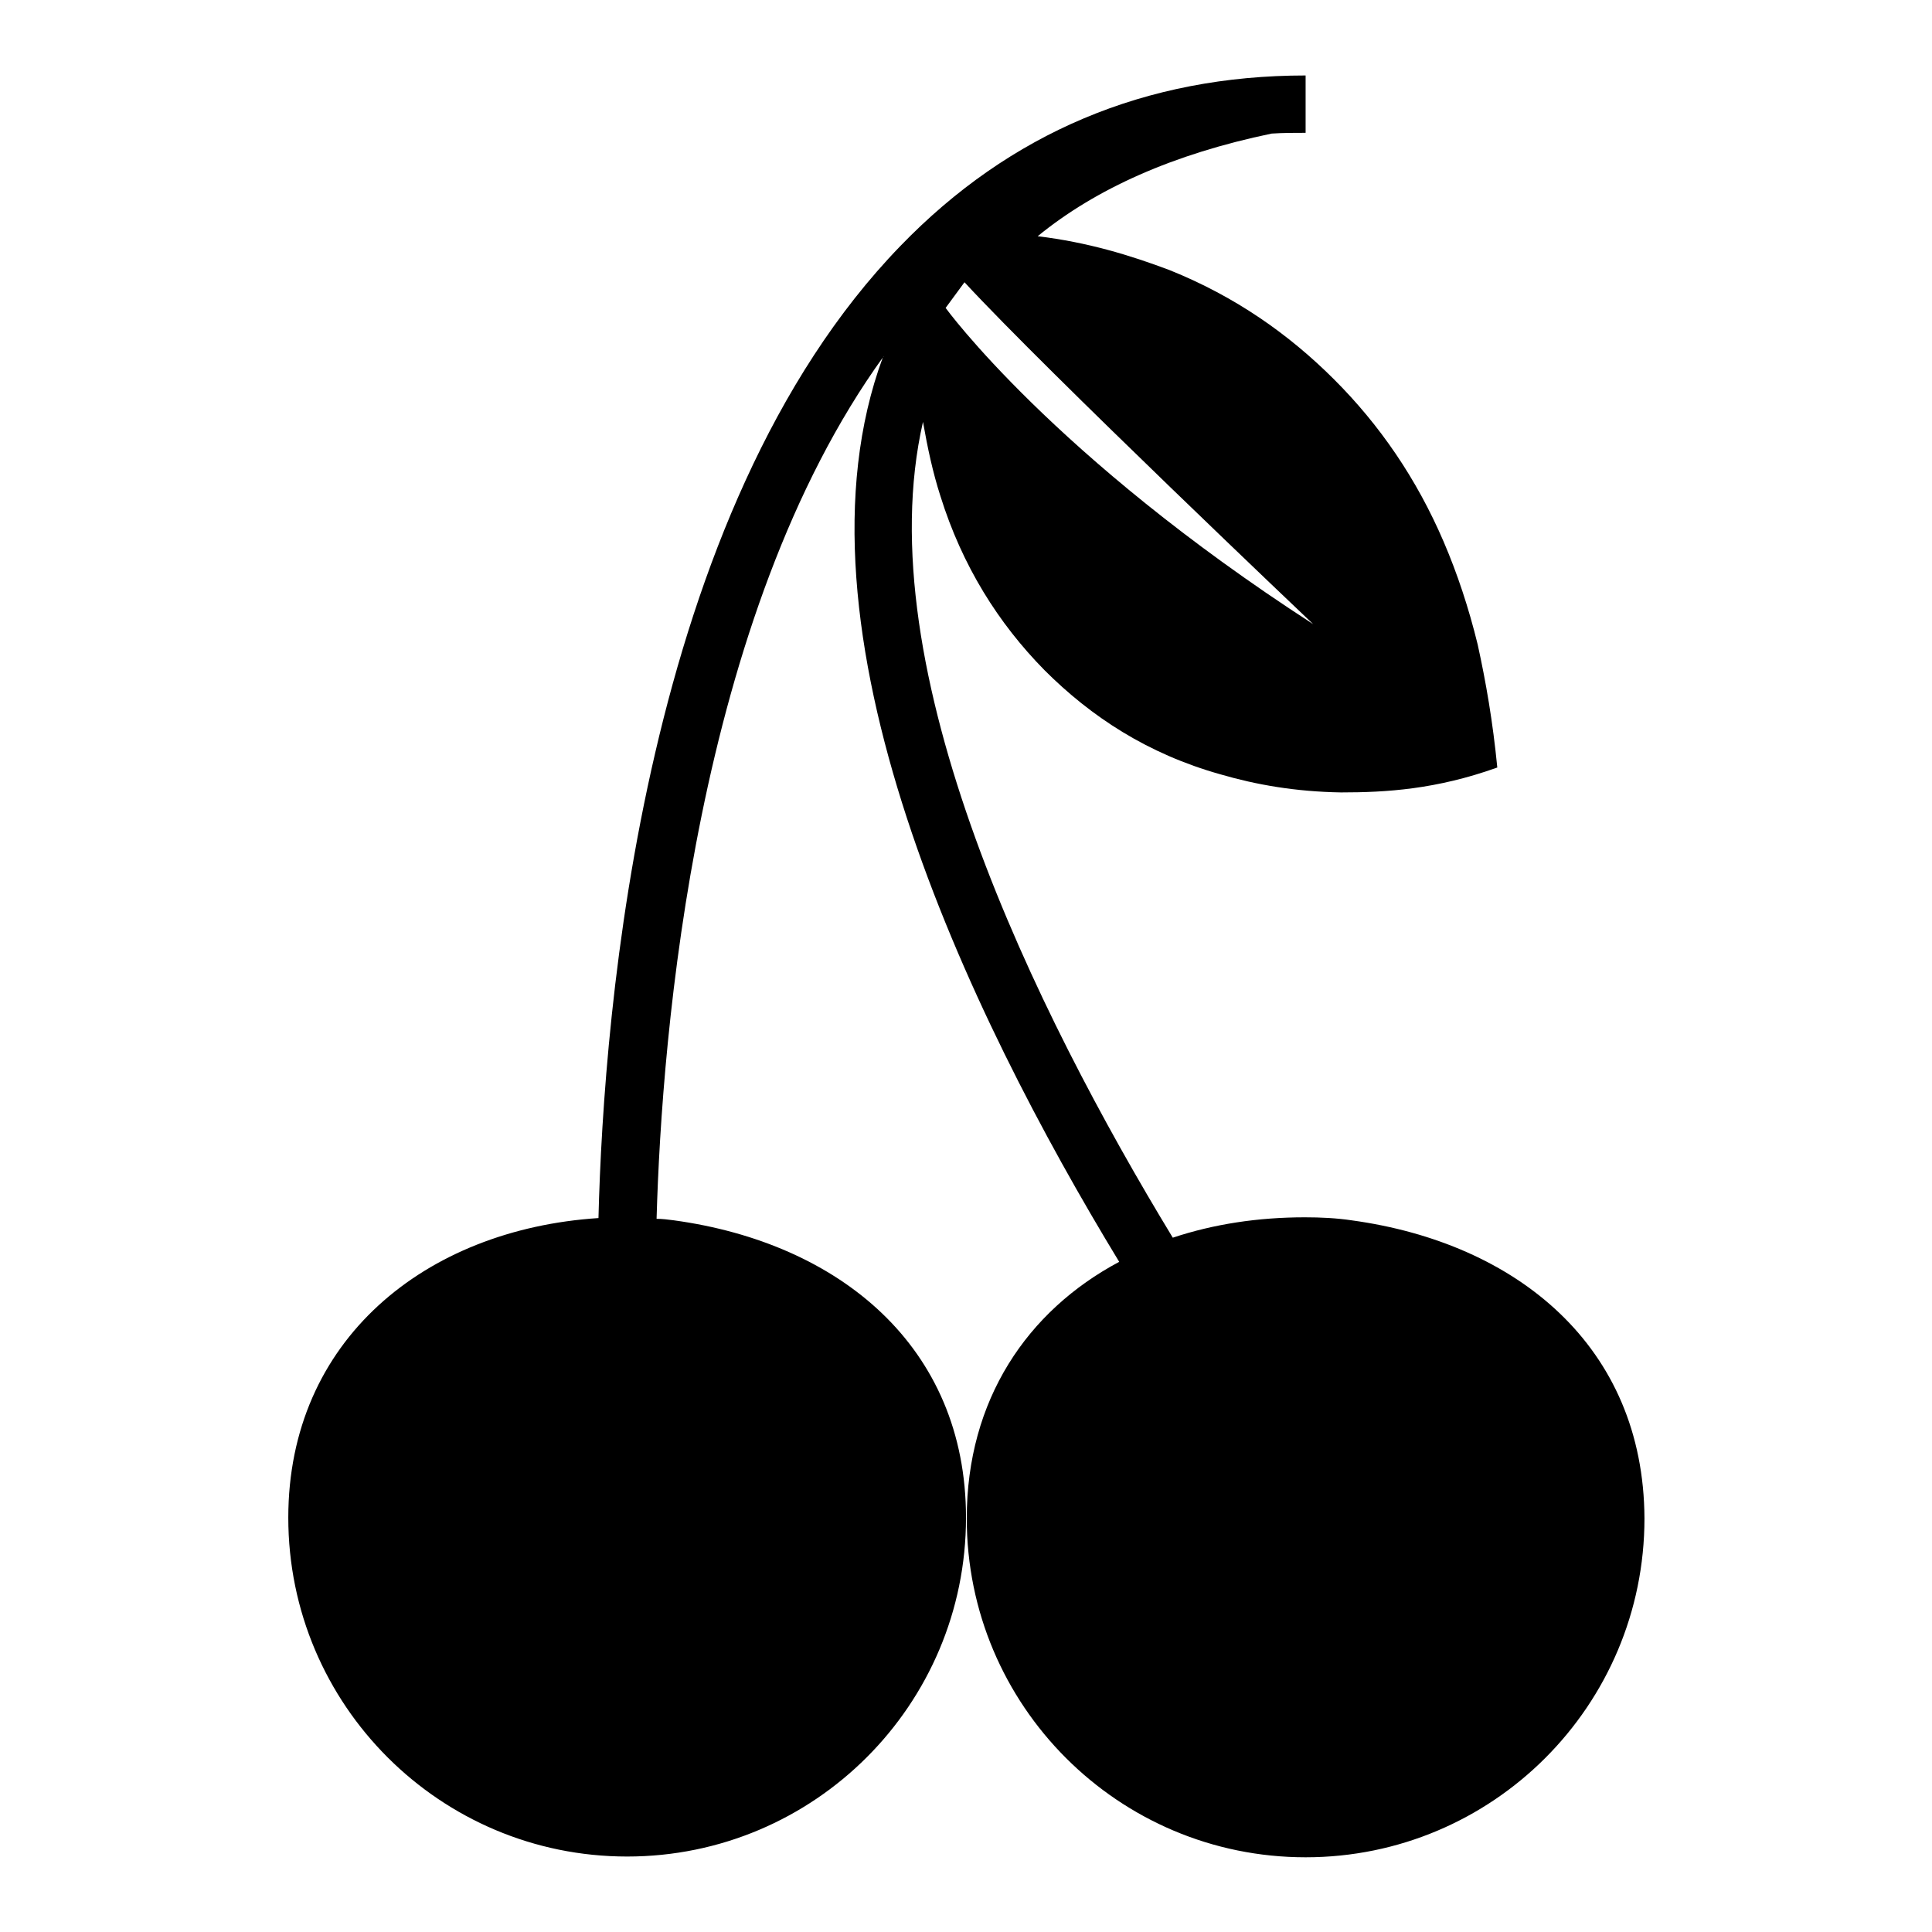
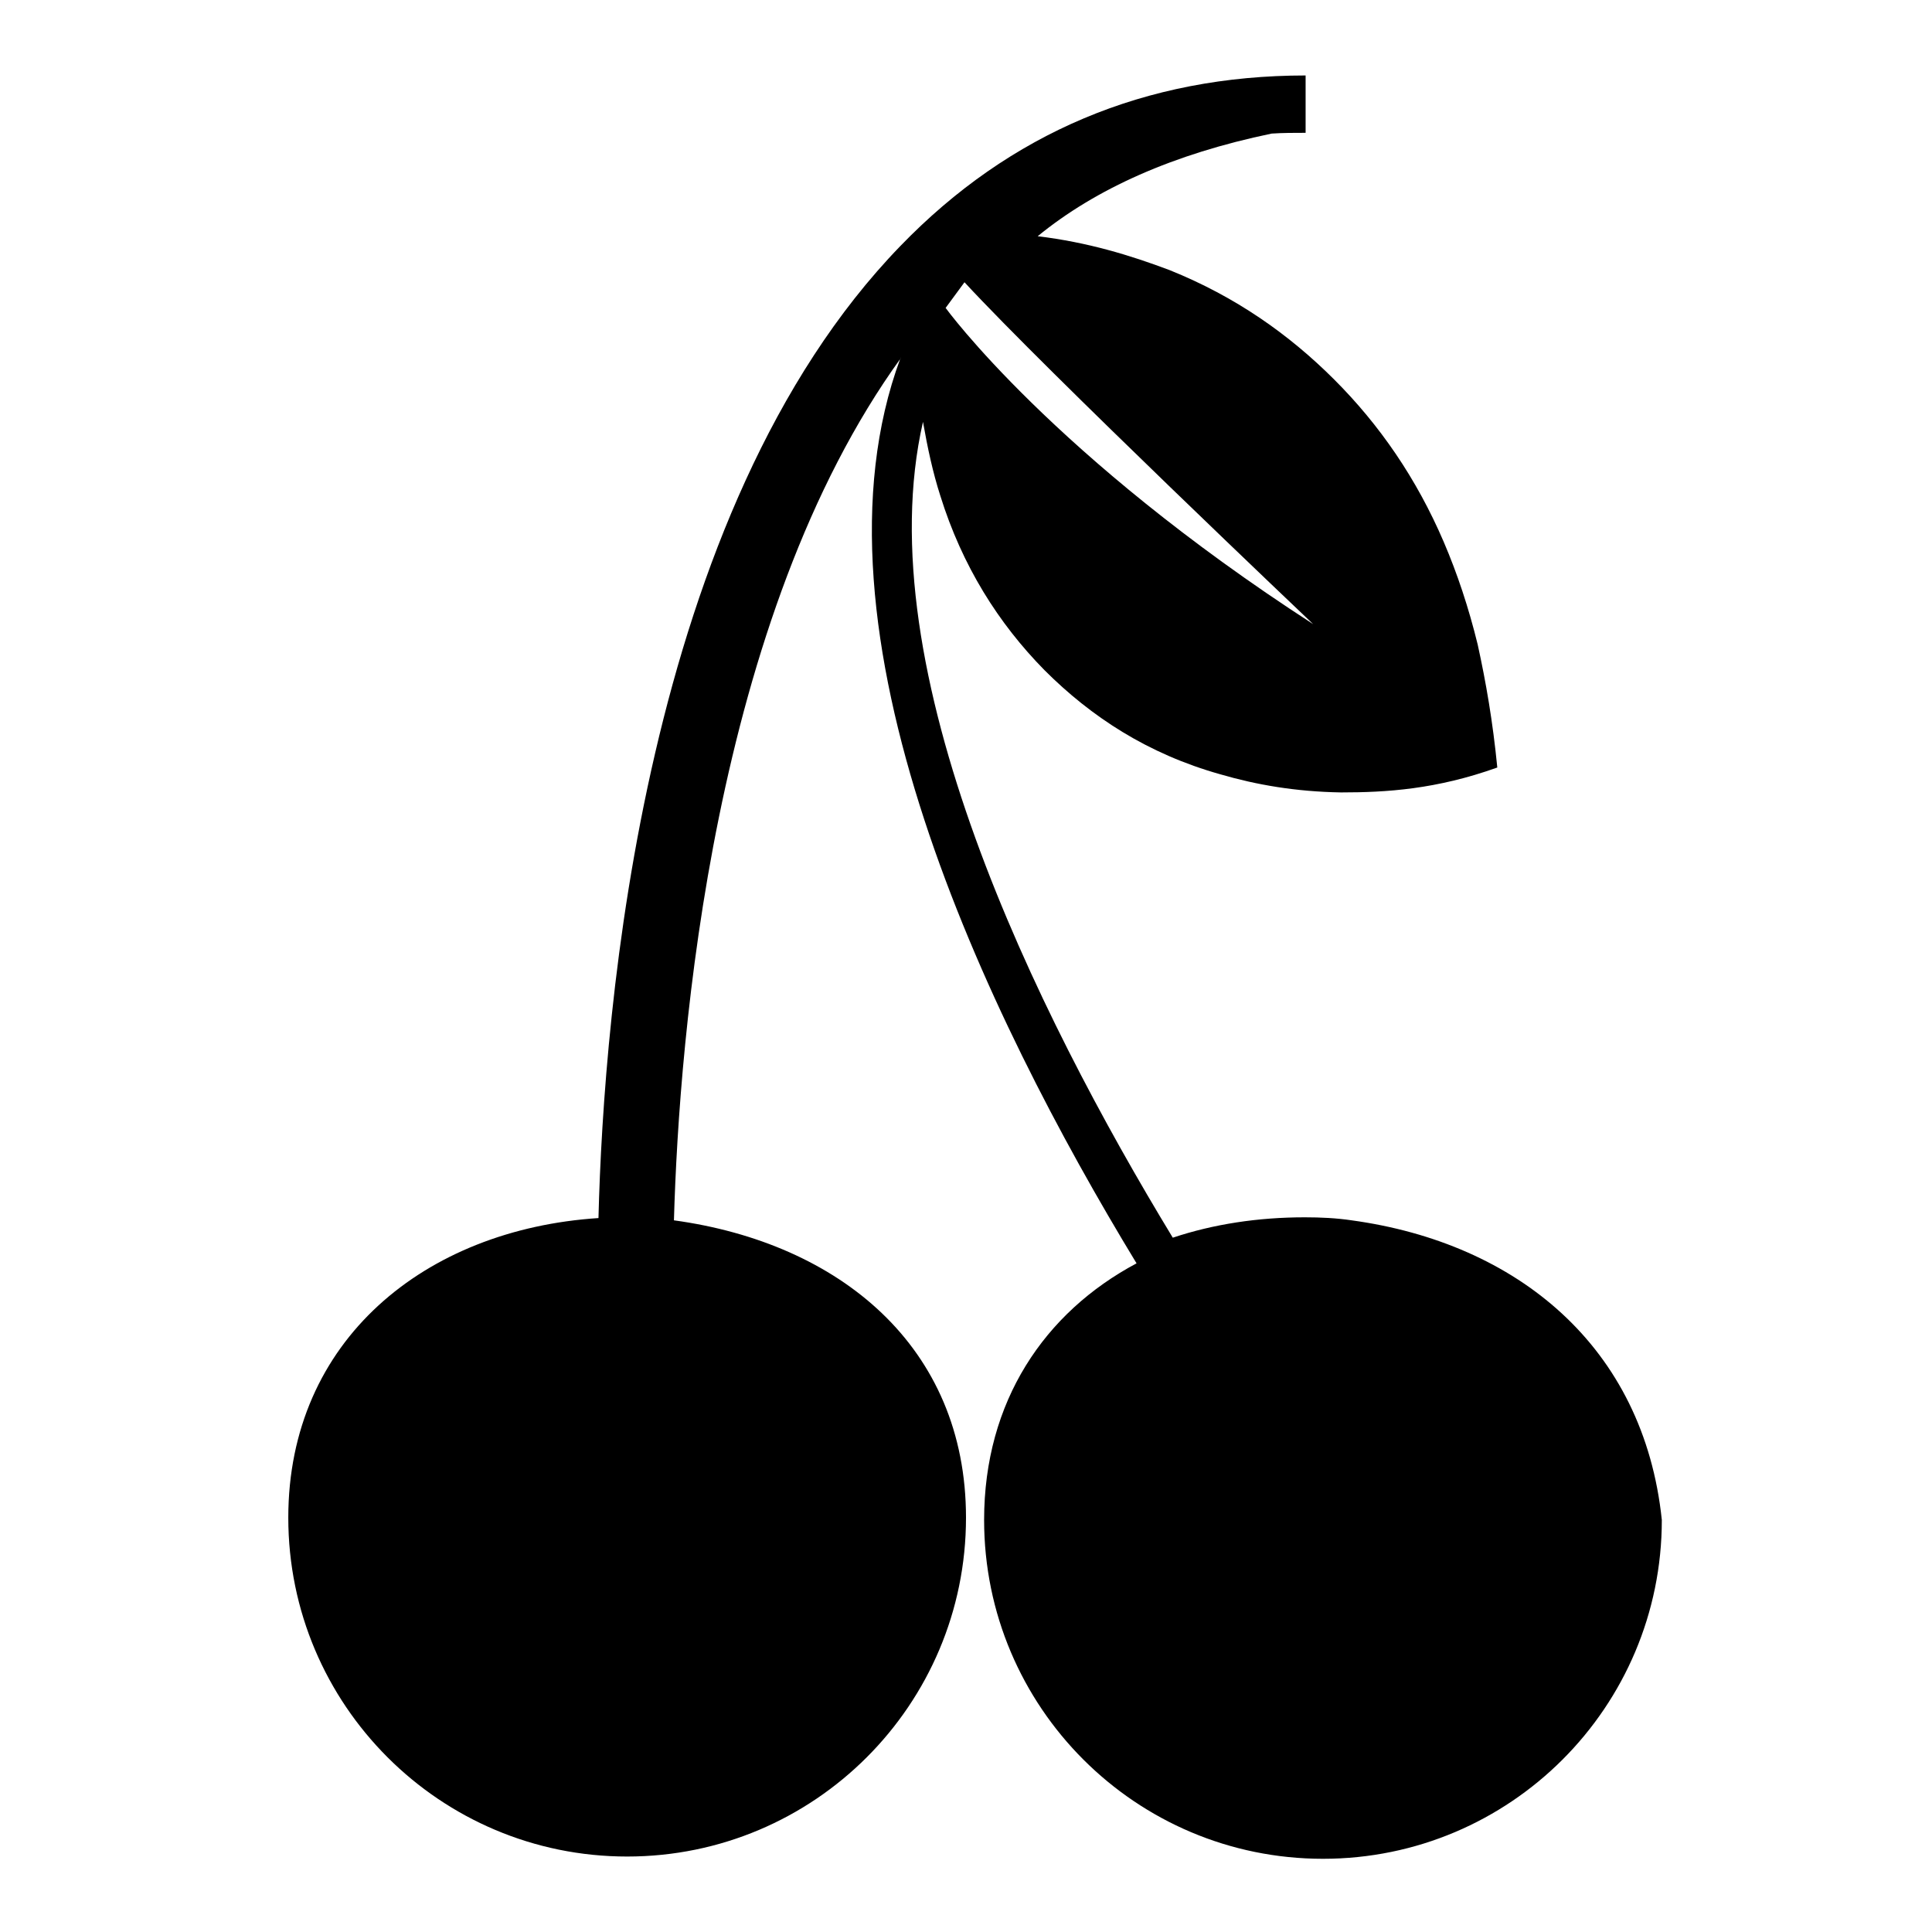
<svg xmlns="http://www.w3.org/2000/svg" version="1.1" x="0px" y="0px" viewBox="0 0 256 256" enable-background="new 0 0 256 256" xml:space="preserve">
  <g>
-     <path fill="#000000" d="M179.1,161.7c-2-0.3-4.1-0.4-6.2-0.4c-6.2,0-12.1,0.9-17.5,2.7c-18.1-29.8-40.6-75.3-33.1-108.1 c0.6,3.4,1.3,6.7,2.3,9.8c2.9,9.3,7.7,16.9,13.8,23.1c6.2,6.2,13.7,11.1,23.3,13.8c4.8,1.4,10,2.3,16,2.4c6,0,12.6-0.4,20.7-3.3 c-0.6-6.1-1.5-11.3-2.6-16.3c-1.2-4.9-2.7-9.4-4.5-13.6c-3.6-8.4-8.5-15.5-14.5-21.5c-6-6-13.1-11-21.8-14.5 c-5.3-2-10.9-3.7-17.5-4.5c7.7-6.3,18-10.9,31-13.6c1.5-0.1,3-0.1,4.5-0.1V10c-21.2,0-39.2,7.6-53.7,22.6 C85.3,67.7,80,133.7,79.3,161.4c-23,1.5-41.1,16.2-41.1,39.7c0,24.8,20.1,44.9,44.9,44.9c24.8,0,44.9-20.1,44.9-44.9 c0-22.7-16.8-36.4-38.7-39.4c-0.8-0.1-1.5-0.2-2.3-0.2c0.7-24.6,5.2-79.9,30.1-114.3c0,0,0,0.1-0.1,0.1 c-13.3,35.9,11.3,87,31.3,119.9c-12.2,6.5-20.2,18.3-20.2,34c0,24.8,20.1,44.9,44.9,44.9c24.8,0,44.9-20.1,44.9-44.9 C217.8,178.4,201,164.7,179.1,161.7z M127.8,37.4c11,11.9,46.2,45.3,46.2,45.3c-34.5-22.3-48.7-41.9-48.7-41.9L127.8,37.4z" />
+     <path fill="#000000" d="M179.1,161.7c-2-0.3-4.1-0.4-6.2-0.4c-6.2,0-12.1,0.9-17.5,2.7c-18.1-29.8-40.6-75.3-33.1-108.1 c0.6,3.4,1.3,6.7,2.3,9.8c2.9,9.3,7.7,16.9,13.8,23.1c6.2,6.2,13.7,11.1,23.3,13.8c4.8,1.4,10,2.3,16,2.4c6,0,12.6-0.4,20.7-3.3 c-0.6-6.1-1.5-11.3-2.6-16.3c-1.2-4.9-2.7-9.4-4.5-13.6c-3.6-8.4-8.5-15.5-14.5-21.5c-6-6-13.1-11-21.8-14.5 c-5.3-2-10.9-3.7-17.5-4.5c7.7-6.3,18-10.9,31-13.6c1.5-0.1,3-0.1,4.5-0.1V10c-21.2,0-39.2,7.6-53.7,22.6 C85.3,67.7,80,133.7,79.3,161.4c-23,1.5-41.1,16.2-41.1,39.7c0,24.8,20.1,44.9,44.9,44.9c24.8,0,44.9-20.1,44.9-44.9 c0-22.7-16.8-36.4-38.7-39.4c0.7-24.6,5.2-79.9,30.1-114.3c0,0,0,0.1-0.1,0.1 c-13.3,35.9,11.3,87,31.3,119.9c-12.2,6.5-20.2,18.3-20.2,34c0,24.8,20.1,44.9,44.9,44.9c24.8,0,44.9-20.1,44.9-44.9 C217.8,178.4,201,164.7,179.1,161.7z M127.8,37.4c11,11.9,46.2,45.3,46.2,45.3c-34.5-22.3-48.7-41.9-48.7-41.9L127.8,37.4z" />
  </g>
</svg>